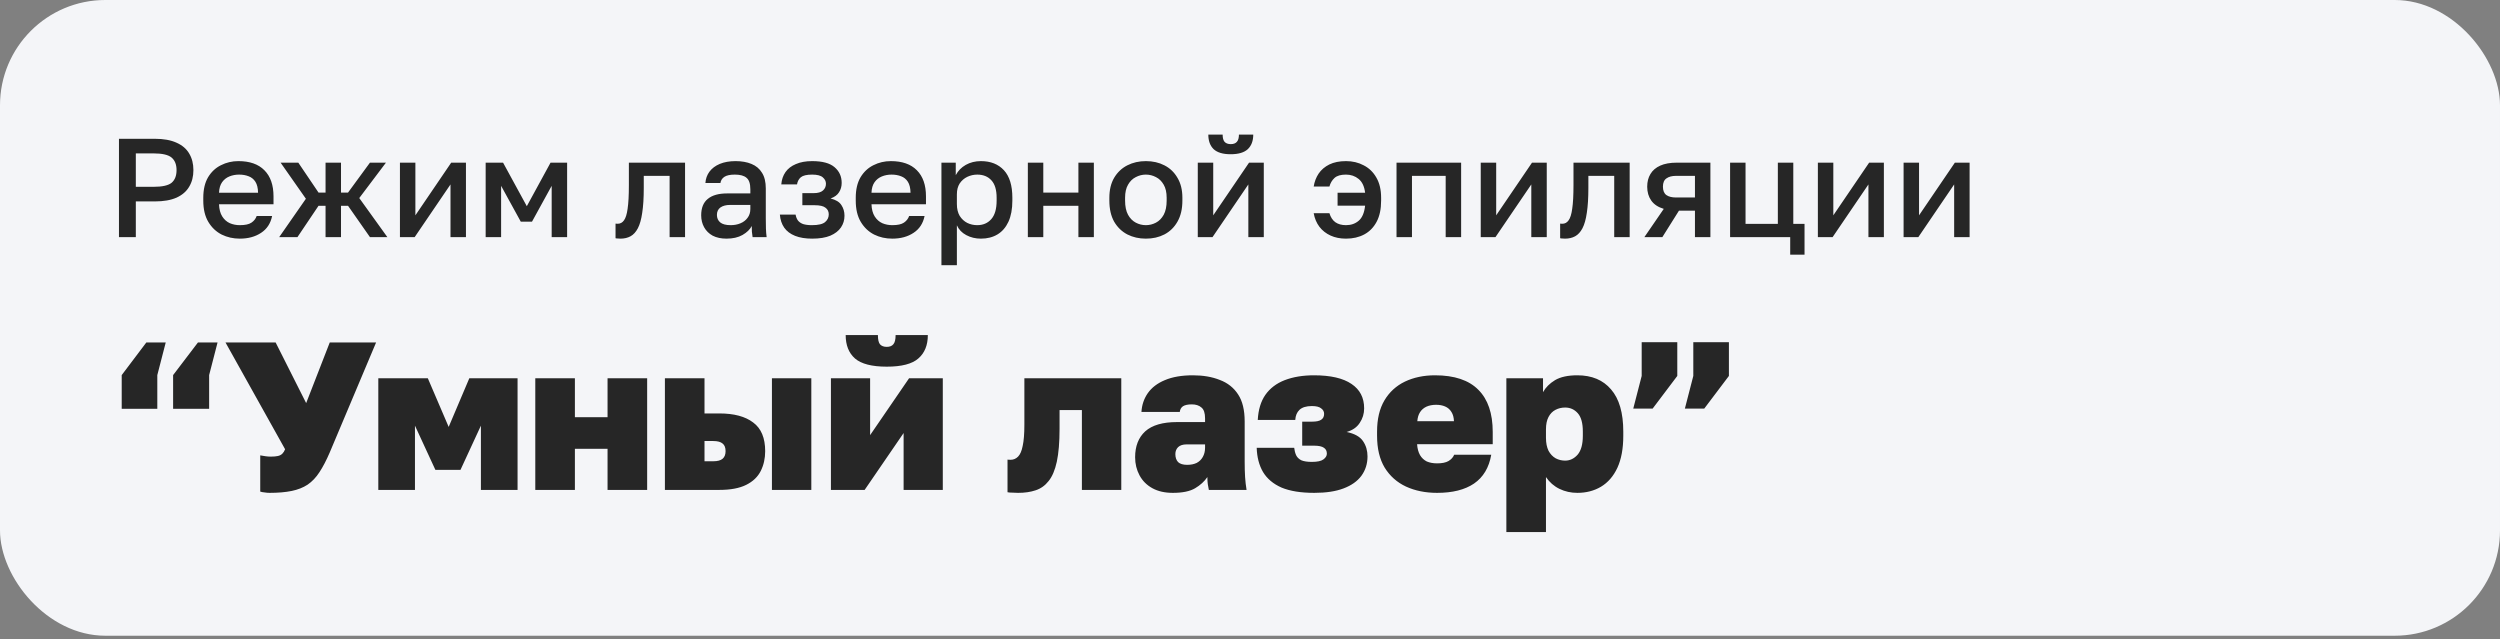
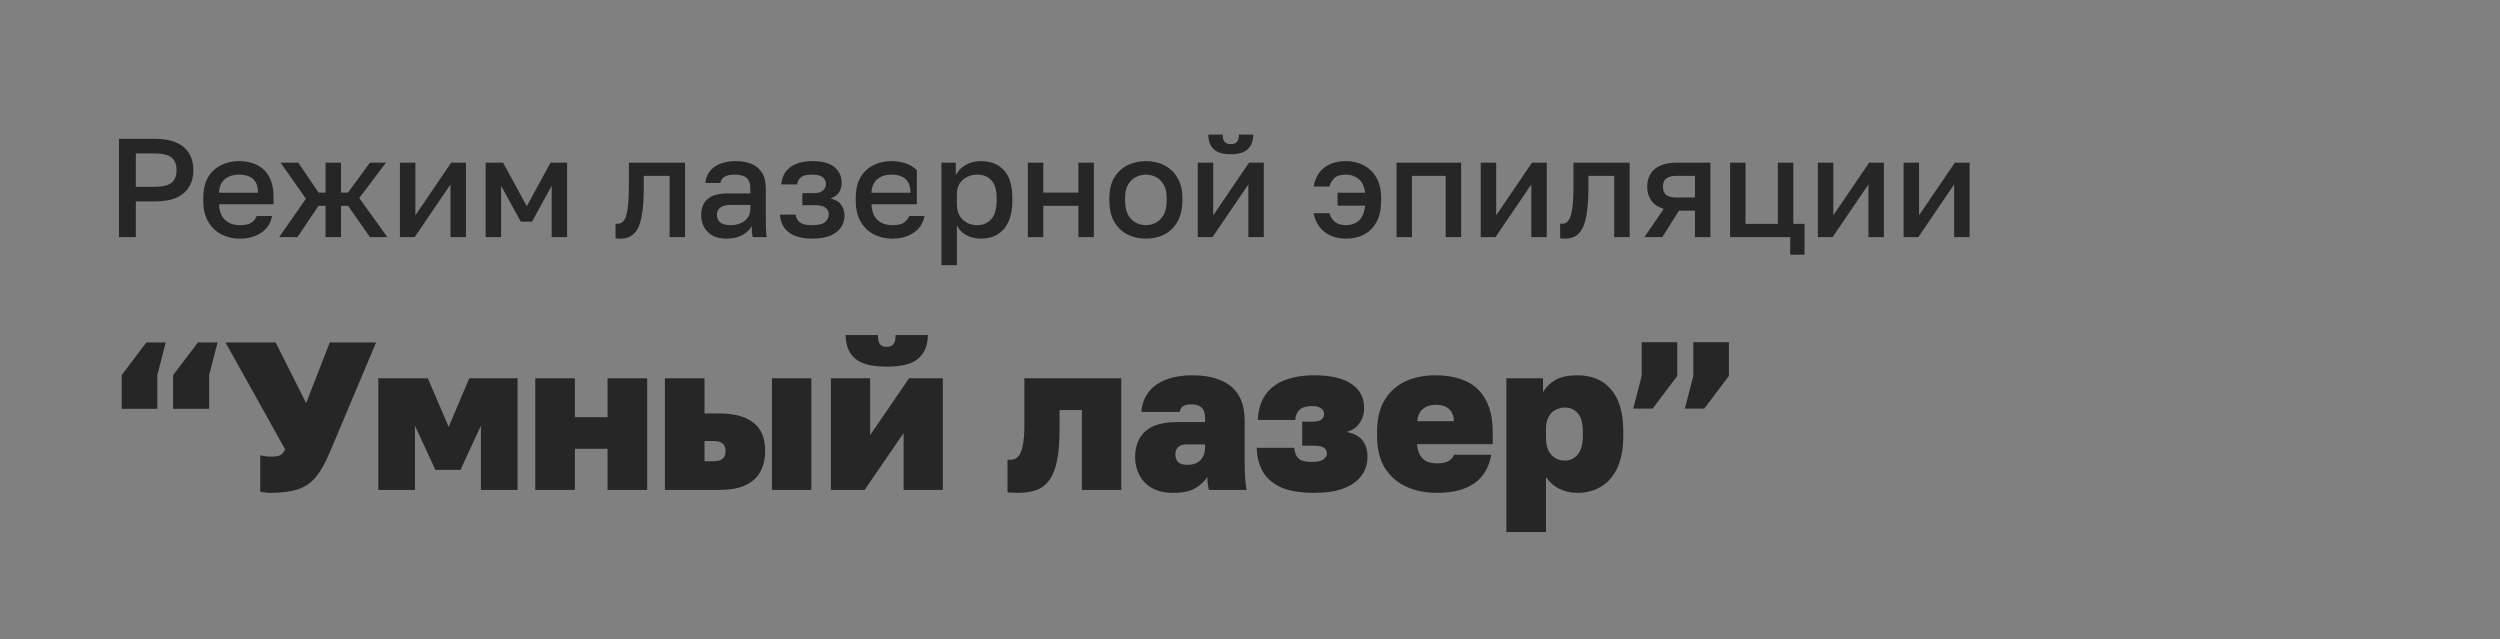
<svg xmlns="http://www.w3.org/2000/svg" width="356" height="91" viewBox="0 0 356 91" fill="none">
  <rect x="0" y="0" width="356" height="91" fill="#808080" stroke="none" />
-   <rect width="356" height="90.527" rx="15" fill="#F4F5F8" />
-   <path d="M16.941 33.763V19.763H22.041C23.294 19.763 24.327 19.95 25.141 20.323C25.954 20.683 26.554 21.197 26.941 21.863C27.341 22.53 27.541 23.317 27.541 24.223C27.541 25.13 27.341 25.917 26.941 26.583C26.554 27.25 25.954 27.77 25.141 28.143C24.327 28.503 23.294 28.683 22.041 28.683H19.341V33.763H16.941ZM19.341 26.603H21.841C23.107 26.603 23.974 26.41 24.441 26.023C24.907 25.623 25.141 25.023 25.141 24.223C25.141 23.437 24.907 22.843 24.441 22.443C23.974 22.043 23.107 21.843 21.841 21.843H19.341V26.603ZM34.148 33.983C33.215 33.983 32.355 33.79 31.568 33.403C30.782 33.003 30.148 32.403 29.668 31.603C29.188 30.803 28.948 29.79 28.948 28.563V28.163C28.948 26.99 29.175 26.017 29.628 25.243C30.095 24.47 30.708 23.897 31.468 23.523C32.228 23.137 33.055 22.943 33.948 22.943C35.562 22.943 36.795 23.377 37.648 24.243C38.515 25.11 38.948 26.35 38.948 27.963V29.083H31.188C31.215 29.803 31.368 30.383 31.648 30.823C31.928 31.263 32.288 31.583 32.728 31.783C33.168 31.97 33.642 32.063 34.148 32.063C34.908 32.063 35.462 31.943 35.808 31.703C36.168 31.463 36.415 31.15 36.548 30.763H38.748C38.535 31.817 38.008 32.617 37.168 33.163C36.342 33.71 35.335 33.983 34.148 33.983ZM34.048 24.863C33.555 24.863 33.095 24.95 32.668 25.123C32.242 25.297 31.895 25.57 31.628 25.943C31.362 26.317 31.215 26.817 31.188 27.443H36.748C36.735 26.777 36.608 26.257 36.368 25.883C36.128 25.51 35.808 25.25 35.408 25.103C35.008 24.943 34.555 24.863 34.048 24.863ZM39.759 33.763L43.559 28.303L39.959 23.163H42.479L45.359 27.423H46.359V23.163H48.559V27.423H49.559L52.679 23.163H54.959L51.159 28.203L55.159 33.763H52.679L49.559 29.303H48.559V33.763H46.359V29.303H45.359L42.359 33.763H39.759ZM56.951 33.763V23.163H59.151V30.663L64.251 23.163H66.351V33.763H64.151V26.263L59.051 33.763H56.951ZM69.158 33.763V23.163H71.638L75.018 29.363L78.398 23.163H80.758V33.763H78.558V26.463L75.758 31.563H74.158L71.358 26.463V33.763H69.158ZM88.352 33.983C88.246 33.983 88.126 33.977 87.992 33.963C87.872 33.963 87.759 33.95 87.652 33.923V31.843C87.692 31.857 87.792 31.863 87.952 31.863C88.326 31.863 88.626 31.703 88.852 31.383C89.092 31.063 89.266 30.51 89.372 29.723C89.492 28.923 89.552 27.803 89.552 26.363V23.163H97.552V33.763H95.352V25.043H91.672V26.763C91.672 28.177 91.599 29.357 91.452 30.303C91.319 31.237 91.112 31.97 90.832 32.503C90.552 33.037 90.206 33.417 89.792 33.643C89.379 33.87 88.899 33.983 88.352 33.983ZM103.449 33.983C102.689 33.983 102.036 33.843 101.489 33.563C100.956 33.27 100.549 32.87 100.269 32.363C99.989 31.857 99.849 31.29 99.849 30.663C99.849 29.61 100.163 28.83 100.789 28.323C101.416 27.803 102.336 27.543 103.549 27.543H106.849V26.963C106.849 26.163 106.669 25.617 106.309 25.323C105.963 25.017 105.409 24.863 104.649 24.863C103.969 24.863 103.469 24.97 103.149 25.183C102.829 25.397 102.643 25.69 102.589 26.063H100.449C100.489 25.45 100.683 24.91 101.029 24.443C101.376 23.977 101.863 23.61 102.489 23.343C103.129 23.077 103.883 22.943 104.749 22.943C105.616 22.943 106.369 23.077 107.009 23.343C107.663 23.61 108.163 24.03 108.509 24.603C108.869 25.163 109.049 25.91 109.049 26.843V31.063C109.049 31.623 109.056 32.117 109.069 32.543C109.083 32.957 109.116 33.363 109.169 33.763H107.169C107.129 33.457 107.096 33.197 107.069 32.983C107.056 32.77 107.049 32.503 107.049 32.183C106.796 32.677 106.356 33.103 105.729 33.463C105.116 33.81 104.356 33.983 103.449 33.983ZM104.049 32.063C104.556 32.063 105.016 31.977 105.429 31.803C105.856 31.63 106.196 31.37 106.449 31.023C106.716 30.677 106.849 30.257 106.849 29.763V29.183H103.949C103.389 29.183 102.936 29.303 102.589 29.543C102.256 29.783 102.089 30.137 102.089 30.603C102.089 31.043 102.243 31.397 102.549 31.663C102.869 31.93 103.369 32.063 104.049 32.063ZM115.655 33.983C114.695 33.983 113.882 33.85 113.215 33.583C112.549 33.317 112.035 32.93 111.675 32.423C111.315 31.903 111.109 31.283 111.055 30.563H113.295C113.349 30.883 113.455 31.157 113.615 31.383C113.789 31.61 114.035 31.783 114.355 31.903C114.689 32.01 115.109 32.063 115.615 32.063C116.522 32.063 117.149 31.917 117.495 31.623C117.842 31.33 118.015 30.963 118.015 30.523C118.015 30.123 117.862 29.81 117.555 29.583C117.262 29.343 116.742 29.223 115.995 29.223H114.255V27.503H115.855C116.469 27.503 116.915 27.377 117.195 27.123C117.475 26.87 117.615 26.55 117.615 26.163C117.615 25.817 117.469 25.517 117.175 25.263C116.882 24.997 116.375 24.863 115.655 24.863C114.882 24.863 114.342 24.99 114.035 25.243C113.742 25.497 113.562 25.837 113.495 26.263H111.255C111.309 25.583 111.509 24.997 111.855 24.503C112.202 24.01 112.695 23.63 113.335 23.363C113.975 23.083 114.749 22.943 115.655 22.943C117.109 22.943 118.169 23.23 118.835 23.803C119.515 24.377 119.855 25.123 119.855 26.043C119.855 26.55 119.729 26.997 119.475 27.383C119.235 27.77 118.835 28.063 118.275 28.263C119.022 28.45 119.535 28.763 119.815 29.203C120.109 29.643 120.255 30.15 120.255 30.723C120.255 31.337 120.089 31.89 119.755 32.383C119.422 32.877 118.915 33.27 118.235 33.563C117.555 33.843 116.695 33.983 115.655 33.983ZM127.059 33.983C126.125 33.983 125.265 33.79 124.479 33.403C123.692 33.003 123.059 32.403 122.579 31.603C122.099 30.803 121.859 29.79 121.859 28.563V28.163C121.859 26.99 122.085 26.017 122.539 25.243C123.005 24.47 123.619 23.897 124.379 23.523C125.139 23.137 125.965 22.943 126.859 22.943C128.472 22.943 129.705 23.377 130.559 24.243C131.425 25.11 131.859 26.35 131.859 27.963V29.083H124.099C124.125 29.803 124.279 30.383 124.559 30.823C124.839 31.263 125.199 31.583 125.639 31.783C126.079 31.97 126.552 32.063 127.059 32.063C127.819 32.063 128.372 31.943 128.719 31.703C129.079 31.463 129.325 31.15 129.459 30.763H131.659C131.445 31.817 130.919 32.617 130.079 33.163C129.252 33.71 128.245 33.983 127.059 33.983ZM126.959 24.863C126.465 24.863 126.005 24.95 125.579 25.123C125.152 25.297 124.805 25.57 124.539 25.943C124.272 26.317 124.125 26.817 124.099 27.443H129.659C129.645 26.777 129.519 26.257 129.279 25.883C129.039 25.51 128.719 25.25 128.319 25.103C127.919 24.943 127.465 24.863 126.959 24.863ZM134.06 37.763V23.163H136.1V24.943C136.42 24.33 136.893 23.843 137.52 23.483C138.16 23.123 138.88 22.943 139.68 22.943C141.067 22.943 142.16 23.377 142.96 24.243C143.76 25.11 144.16 26.417 144.16 28.163V28.563C144.16 29.763 143.973 30.77 143.6 31.583C143.227 32.383 142.707 32.983 142.04 33.383C141.373 33.783 140.587 33.983 139.68 33.983C138.92 33.983 138.227 33.817 137.6 33.483C136.973 33.15 136.527 32.683 136.26 32.083V37.763H134.06ZM139.16 32.063C139.987 32.063 140.653 31.777 141.16 31.203C141.667 30.63 141.92 29.75 141.92 28.563V28.163C141.92 27.043 141.673 26.217 141.18 25.683C140.687 25.137 140.013 24.863 139.16 24.863C138.667 24.863 138.193 24.97 137.74 25.183C137.3 25.397 136.94 25.71 136.66 26.123C136.393 26.537 136.26 27.05 136.26 27.663V29.063C136.26 29.73 136.393 30.29 136.66 30.743C136.94 31.183 137.3 31.517 137.74 31.743C138.18 31.957 138.653 32.063 139.16 32.063ZM146.365 33.763V23.163H148.565V27.423H153.565V23.163H155.765V33.763H153.565V29.303H148.565V33.763H146.365ZM163.172 33.983C162.199 33.983 161.319 33.783 160.532 33.383C159.745 32.97 159.119 32.363 158.652 31.563C158.199 30.75 157.972 29.75 157.972 28.563V28.163C157.972 27.043 158.199 26.097 158.652 25.323C159.119 24.537 159.745 23.943 160.532 23.543C161.319 23.143 162.199 22.943 163.172 22.943C164.159 22.943 165.039 23.143 165.812 23.543C166.599 23.943 167.219 24.537 167.672 25.323C168.139 26.097 168.372 27.043 168.372 28.163V28.563C168.372 29.75 168.139 30.75 167.672 31.563C167.219 32.363 166.599 32.97 165.812 33.383C165.039 33.783 164.159 33.983 163.172 33.983ZM163.172 32.063C163.679 32.063 164.159 31.943 164.612 31.703C165.065 31.463 165.432 31.09 165.712 30.583C165.992 30.063 166.132 29.39 166.132 28.563V28.163C166.132 27.403 165.992 26.783 165.712 26.303C165.432 25.81 165.065 25.45 164.612 25.223C164.159 24.983 163.679 24.863 163.172 24.863C162.665 24.863 162.185 24.983 161.732 25.223C161.279 25.45 160.912 25.81 160.632 26.303C160.352 26.783 160.212 27.403 160.212 28.163V28.563C160.212 29.39 160.352 30.063 160.632 30.583C160.912 31.09 161.279 31.463 161.732 31.703C162.185 31.943 162.665 32.063 163.172 32.063ZM170.564 33.763V23.163H172.764V30.663L177.864 23.163H179.964V33.763H177.764V26.263L172.664 33.763H170.564ZM175.244 21.963C174.151 21.963 173.344 21.723 172.824 21.243C172.317 20.75 172.064 20.057 172.064 19.163H174.104C174.104 19.643 174.197 19.99 174.384 20.203C174.584 20.417 174.877 20.523 175.264 20.523C175.651 20.523 175.937 20.417 176.124 20.203C176.324 19.99 176.424 19.643 176.424 19.163H178.464C178.464 20.057 178.204 20.75 177.684 21.243C177.164 21.723 176.351 21.963 175.244 21.963ZM191.671 33.983C190.844 33.983 190.111 33.837 189.471 33.543C188.831 33.25 188.304 32.837 187.891 32.303C187.478 31.757 187.204 31.11 187.071 30.363H189.311C189.484 30.937 189.764 31.363 190.151 31.643C190.551 31.923 191.058 32.063 191.671 32.063C192.391 32.063 192.998 31.85 193.491 31.423C193.984 30.997 194.284 30.283 194.391 29.283H190.471V27.443H194.391C194.284 26.55 193.978 25.897 193.471 25.483C192.964 25.07 192.364 24.863 191.671 24.863C190.924 24.863 190.378 25.023 190.031 25.343C189.684 25.663 189.444 26.07 189.311 26.563H187.071C187.178 25.883 187.411 25.27 187.771 24.723C188.144 24.177 188.651 23.743 189.291 23.423C189.944 23.103 190.738 22.943 191.671 22.943C192.604 22.943 193.444 23.143 194.191 23.543C194.951 23.93 195.551 24.51 195.991 25.283C196.444 26.057 196.671 27.017 196.671 28.163V28.563C196.671 29.777 196.458 30.783 196.031 31.583C195.604 32.383 195.018 32.983 194.271 33.383C193.524 33.783 192.658 33.983 191.671 33.983ZM198.865 33.763V23.163H208.065V33.763H205.865V25.043H201.065V33.763H198.865ZM210.857 33.763V23.163H213.057V30.663L218.157 23.163H220.257V33.763H218.057V26.263L212.957 33.763H210.857ZM222.864 33.983C222.757 33.983 222.637 33.977 222.504 33.963C222.384 33.963 222.271 33.95 222.164 33.923V31.843C222.204 31.857 222.304 31.863 222.464 31.863C222.837 31.863 223.137 31.703 223.364 31.383C223.604 31.063 223.777 30.51 223.884 29.723C224.004 28.923 224.064 27.803 224.064 26.363V23.163H232.064V33.763H229.864V25.043H226.184V26.763C226.184 28.177 226.111 29.357 225.964 30.303C225.831 31.237 225.624 31.97 225.344 32.503C225.064 33.037 224.717 33.417 224.304 33.643C223.891 33.87 223.411 33.983 222.864 33.983ZM234.161 33.763L236.921 29.743C236.121 29.503 235.528 29.11 235.141 28.563C234.754 28.017 234.561 27.357 234.561 26.583C234.561 25.89 234.714 25.29 235.021 24.783C235.328 24.263 235.794 23.863 236.421 23.583C237.048 23.303 237.828 23.163 238.761 23.163H243.561V33.763H241.361V30.003H239.081L236.721 33.763H234.161ZM236.801 26.583C236.801 27.143 236.968 27.543 237.301 27.783C237.634 28.01 238.088 28.123 238.661 28.123H241.361V25.043H238.661C238.088 25.043 237.634 25.163 237.301 25.403C236.968 25.63 236.801 26.023 236.801 26.583ZM254.925 36.263V33.763H246.365V23.163H248.565V31.883H253.165V23.163H255.365V31.883H256.965V36.263H254.925ZM258.865 33.763V23.163H261.065V30.663L266.165 23.163H268.265V33.763H266.065V26.263L260.965 33.763H258.865ZM271.072 33.763V23.163H273.272V30.663L278.372 23.163H280.472V33.763H278.272V26.263L273.172 33.763H271.072ZM23.601 48.763L22.401 53.413V58.213H17.331V53.413L20.841 48.763H23.601ZM30.981 48.763L29.781 53.413V58.213H24.651V53.413L28.191 48.763H30.981ZM38.378 70.183C38.158 70.183 37.928 70.163 37.688 70.123C37.448 70.103 37.238 70.063 37.058 70.003V64.843C37.278 64.883 37.518 64.923 37.778 64.963C38.038 65.003 38.298 65.023 38.558 65.023C38.978 65.023 39.318 64.993 39.578 64.933C39.838 64.873 40.048 64.763 40.208 64.603C40.368 64.443 40.498 64.233 40.598 63.973L32.108 48.763H39.248L43.598 57.403L46.958 48.763H53.558L46.958 64.423C46.478 65.543 45.988 66.483 45.488 67.243C45.008 67.983 44.448 68.573 43.808 69.013C43.168 69.433 42.408 69.733 41.528 69.913C40.648 70.093 39.598 70.183 38.378 70.183ZM53.871 69.763V53.863H60.921L63.891 60.793L66.831 53.863H73.701V69.763H68.481V60.613L65.571 66.913H62.001L59.091 60.613V69.763H53.871ZM76.225 69.763V53.863H81.865V59.413H86.515V53.863H92.155V69.763H86.515V63.913H81.865V69.763H76.225ZM94.682 69.763V53.863H100.322V58.873H102.422C104.522 58.873 106.132 59.303 107.252 60.163C108.392 61.003 108.962 62.363 108.962 64.243C108.962 65.283 108.752 66.223 108.332 67.063C107.912 67.903 107.222 68.563 106.262 69.043C105.302 69.523 104.022 69.763 102.422 69.763H94.682ZM100.322 65.683H101.582C102.182 65.683 102.622 65.563 102.902 65.323C103.182 65.083 103.322 64.723 103.322 64.243C103.322 63.743 103.182 63.383 102.902 63.163C102.622 62.923 102.182 62.803 101.582 62.803H100.322V65.683ZM109.922 69.763V53.863H115.532V69.763H109.922ZM118.324 69.763V53.863H123.904V61.963L129.454 53.863H134.254V69.763H128.674V61.663L123.124 69.763H118.324ZM126.274 52.213C124.154 52.213 122.644 51.823 121.744 51.043C120.864 50.263 120.424 49.153 120.424 47.713H125.014C125.014 48.353 125.114 48.793 125.314 49.033C125.534 49.273 125.854 49.393 126.274 49.393C126.694 49.393 127.004 49.273 127.204 49.033C127.424 48.793 127.534 48.353 127.534 47.713H132.124C132.124 49.153 131.674 50.263 130.774 51.043C129.894 51.823 128.394 52.213 126.274 52.213ZM144.971 70.183C144.811 70.183 144.561 70.173 144.221 70.153C143.881 70.153 143.631 70.133 143.471 70.093V65.443C143.531 65.463 143.681 65.473 143.921 65.473C144.321 65.473 144.671 65.323 144.971 65.023C145.271 64.723 145.491 64.213 145.631 63.493C145.791 62.773 145.871 61.763 145.871 60.463V53.863H159.671V69.763H154.061V58.393H150.881V61.063C150.881 62.963 150.751 64.523 150.491 65.743C150.231 66.943 149.841 67.863 149.321 68.503C148.821 69.143 148.201 69.583 147.461 69.823C146.741 70.063 145.911 70.183 144.971 70.183ZM167.011 70.183C165.871 70.183 164.901 69.963 164.101 69.523C163.301 69.083 162.691 68.473 162.271 67.693C161.851 66.913 161.641 66.053 161.641 65.113C161.641 63.533 162.121 62.303 163.081 61.423C164.061 60.543 165.571 60.103 167.611 60.103H171.601V59.563C171.601 58.823 171.431 58.313 171.091 58.033C170.751 57.733 170.291 57.583 169.711 57.583C169.151 57.583 168.731 57.673 168.451 57.853C168.191 58.033 168.041 58.303 168.001 58.663H162.541C162.601 57.663 162.901 56.773 163.441 55.993C164.001 55.193 164.811 54.573 165.871 54.133C166.951 53.673 168.281 53.443 169.861 53.443C171.321 53.443 172.601 53.663 173.701 54.103C174.821 54.523 175.691 55.213 176.311 56.173C176.931 57.113 177.241 58.393 177.241 60.013V65.713C177.241 66.553 177.261 67.293 177.301 67.933C177.341 68.553 177.411 69.163 177.511 69.763H172.141C172.081 69.483 172.031 69.213 171.991 68.953C171.951 68.693 171.931 68.353 171.931 67.933C171.511 68.553 170.931 69.083 170.191 69.523C169.451 69.963 168.391 70.183 167.011 70.183ZM169.051 66.193C169.571 66.193 170.021 66.103 170.401 65.923C170.781 65.723 171.071 65.443 171.271 65.083C171.491 64.703 171.601 64.263 171.601 63.763V63.283H168.961C168.441 63.283 168.041 63.413 167.761 63.673C167.501 63.933 167.371 64.263 167.371 64.663C167.371 65.143 167.501 65.523 167.761 65.803C168.041 66.063 168.471 66.193 169.051 66.193ZM187.144 70.183C185.244 70.183 183.694 69.933 182.494 69.433C181.314 68.913 180.434 68.173 179.854 67.213C179.294 66.253 178.994 65.103 178.954 63.763H184.294C184.334 64.143 184.424 64.493 184.564 64.813C184.704 65.113 184.944 65.353 185.284 65.533C185.644 65.693 186.154 65.773 186.814 65.773C187.594 65.773 188.144 65.653 188.464 65.413C188.784 65.173 188.944 64.903 188.944 64.603C188.944 64.223 188.804 63.943 188.524 63.763C188.244 63.563 187.774 63.463 187.114 63.463H185.434V60.043H186.844C187.444 60.043 187.874 59.953 188.134 59.773C188.414 59.593 188.554 59.313 188.554 58.933C188.554 58.613 188.414 58.353 188.134 58.153C187.874 57.933 187.434 57.823 186.814 57.823C186.014 57.823 185.424 58.003 185.044 58.363C184.684 58.703 184.484 59.183 184.444 59.803H179.104C179.184 58.343 179.544 57.153 180.184 56.233C180.844 55.293 181.764 54.593 182.944 54.133C184.144 53.673 185.534 53.443 187.114 53.443C189.474 53.443 191.254 53.853 192.454 54.673C193.654 55.473 194.254 56.633 194.254 58.153C194.254 58.913 194.044 59.603 193.624 60.223C193.224 60.843 192.604 61.273 191.764 61.513C192.904 61.753 193.684 62.193 194.104 62.833C194.524 63.453 194.734 64.173 194.734 64.993C194.734 66.033 194.444 66.953 193.864 67.753C193.284 68.533 192.434 69.133 191.314 69.553C190.214 69.973 188.824 70.183 187.144 70.183ZM204.644 70.183C202.984 70.183 201.504 69.883 200.204 69.283C198.924 68.683 197.914 67.783 197.174 66.583C196.454 65.383 196.094 63.873 196.094 62.053V61.453C196.094 59.673 196.444 58.193 197.144 57.013C197.844 55.833 198.814 54.943 200.054 54.343C201.314 53.743 202.744 53.443 204.344 53.443C207.104 53.443 209.164 54.133 210.524 55.513C211.884 56.873 212.564 58.873 212.564 61.513V63.253H201.794C201.834 63.873 201.974 64.393 202.214 64.813C202.454 65.213 202.774 65.513 203.174 65.713C203.594 65.893 204.084 65.983 204.644 65.983C205.344 65.983 205.884 65.873 206.264 65.653C206.664 65.413 206.934 65.113 207.074 64.753H212.354C212.034 66.593 211.214 67.963 209.894 68.863C208.594 69.743 206.844 70.183 204.644 70.183ZM204.494 57.643C203.974 57.643 203.514 57.733 203.114 57.913C202.734 58.093 202.434 58.353 202.214 58.693C201.994 59.033 201.864 59.463 201.824 59.983H207.044C207.024 59.443 206.904 59.003 206.684 58.663C206.464 58.303 206.164 58.043 205.784 57.883C205.424 57.723 204.994 57.643 204.494 57.643ZM214.506 75.763V53.863H219.726V55.843C220.106 55.163 220.676 54.593 221.436 54.133C222.216 53.673 223.276 53.443 224.616 53.443C226.676 53.443 228.276 54.113 229.416 55.453C230.576 56.793 231.156 58.793 231.156 61.453V62.053C231.156 63.873 230.876 65.393 230.316 66.613C229.756 67.813 228.976 68.713 227.976 69.313C226.996 69.893 225.876 70.183 224.616 70.183C223.696 70.183 222.846 69.993 222.066 69.613C221.286 69.233 220.646 68.673 220.146 67.933V75.763H214.506ZM222.876 65.593C223.556 65.593 224.146 65.313 224.646 64.753C225.146 64.173 225.396 63.273 225.396 62.053V61.453C225.396 60.253 225.156 59.383 224.676 58.843C224.196 58.303 223.596 58.033 222.876 58.033C222.376 58.033 221.916 58.143 221.496 58.363C221.076 58.583 220.746 58.923 220.506 59.383C220.266 59.843 220.146 60.423 220.146 61.123V62.353C220.146 63.073 220.266 63.683 220.506 64.183C220.766 64.663 221.106 65.023 221.526 65.263C221.946 65.483 222.396 65.593 222.876 65.593ZM232.576 58.183L233.776 53.533V48.733H238.846V53.533L235.336 58.183H232.576ZM239.926 58.183L241.126 53.533V48.733H246.196V53.533L242.686 58.183H239.926Z" fill="#262626" />
+   <path d="M16.941 33.763V19.763H22.041C23.294 19.763 24.327 19.95 25.141 20.323C25.954 20.683 26.554 21.197 26.941 21.863C27.341 22.53 27.541 23.317 27.541 24.223C27.541 25.13 27.341 25.917 26.941 26.583C26.554 27.25 25.954 27.77 25.141 28.143C24.327 28.503 23.294 28.683 22.041 28.683H19.341V33.763H16.941ZM19.341 26.603H21.841C23.107 26.603 23.974 26.41 24.441 26.023C24.907 25.623 25.141 25.023 25.141 24.223C25.141 23.437 24.907 22.843 24.441 22.443C23.974 22.043 23.107 21.843 21.841 21.843H19.341V26.603ZM34.148 33.983C33.215 33.983 32.355 33.79 31.568 33.403C30.782 33.003 30.148 32.403 29.668 31.603C29.188 30.803 28.948 29.79 28.948 28.563V28.163C28.948 26.99 29.175 26.017 29.628 25.243C30.095 24.47 30.708 23.897 31.468 23.523C32.228 23.137 33.055 22.943 33.948 22.943C35.562 22.943 36.795 23.377 37.648 24.243C38.515 25.11 38.948 26.35 38.948 27.963V29.083H31.188C31.215 29.803 31.368 30.383 31.648 30.823C31.928 31.263 32.288 31.583 32.728 31.783C33.168 31.97 33.642 32.063 34.148 32.063C34.908 32.063 35.462 31.943 35.808 31.703C36.168 31.463 36.415 31.15 36.548 30.763H38.748C38.535 31.817 38.008 32.617 37.168 33.163C36.342 33.71 35.335 33.983 34.148 33.983ZM34.048 24.863C33.555 24.863 33.095 24.95 32.668 25.123C32.242 25.297 31.895 25.57 31.628 25.943C31.362 26.317 31.215 26.817 31.188 27.443H36.748C36.735 26.777 36.608 26.257 36.368 25.883C36.128 25.51 35.808 25.25 35.408 25.103C35.008 24.943 34.555 24.863 34.048 24.863ZM39.759 33.763L43.559 28.303L39.959 23.163H42.479L45.359 27.423H46.359V23.163H48.559V27.423H49.559L52.679 23.163H54.959L51.159 28.203L55.159 33.763H52.679L49.559 29.303H48.559V33.763H46.359V29.303H45.359L42.359 33.763H39.759ZM56.951 33.763V23.163H59.151V30.663L64.251 23.163H66.351V33.763H64.151V26.263L59.051 33.763H56.951ZM69.158 33.763V23.163H71.638L75.018 29.363L78.398 23.163H80.758V33.763H78.558V26.463L75.758 31.563H74.158L71.358 26.463V33.763H69.158ZM88.352 33.983C88.246 33.983 88.126 33.977 87.992 33.963C87.872 33.963 87.759 33.95 87.652 33.923V31.843C87.692 31.857 87.792 31.863 87.952 31.863C88.326 31.863 88.626 31.703 88.852 31.383C89.092 31.063 89.266 30.51 89.372 29.723C89.492 28.923 89.552 27.803 89.552 26.363V23.163H97.552V33.763H95.352V25.043H91.672V26.763C91.672 28.177 91.599 29.357 91.452 30.303C91.319 31.237 91.112 31.97 90.832 32.503C90.552 33.037 90.206 33.417 89.792 33.643C89.379 33.87 88.899 33.983 88.352 33.983ZM103.449 33.983C102.689 33.983 102.036 33.843 101.489 33.563C100.956 33.27 100.549 32.87 100.269 32.363C99.989 31.857 99.849 31.29 99.849 30.663C99.849 29.61 100.163 28.83 100.789 28.323C101.416 27.803 102.336 27.543 103.549 27.543H106.849V26.963C106.849 26.163 106.669 25.617 106.309 25.323C105.963 25.017 105.409 24.863 104.649 24.863C103.969 24.863 103.469 24.97 103.149 25.183C102.829 25.397 102.643 25.69 102.589 26.063H100.449C100.489 25.45 100.683 24.91 101.029 24.443C101.376 23.977 101.863 23.61 102.489 23.343C103.129 23.077 103.883 22.943 104.749 22.943C105.616 22.943 106.369 23.077 107.009 23.343C107.663 23.61 108.163 24.03 108.509 24.603C108.869 25.163 109.049 25.91 109.049 26.843V31.063C109.049 31.623 109.056 32.117 109.069 32.543C109.083 32.957 109.116 33.363 109.169 33.763H107.169C107.129 33.457 107.096 33.197 107.069 32.983C107.056 32.77 107.049 32.503 107.049 32.183C106.796 32.677 106.356 33.103 105.729 33.463C105.116 33.81 104.356 33.983 103.449 33.983ZM104.049 32.063C104.556 32.063 105.016 31.977 105.429 31.803C105.856 31.63 106.196 31.37 106.449 31.023C106.716 30.677 106.849 30.257 106.849 29.763V29.183H103.949C103.389 29.183 102.936 29.303 102.589 29.543C102.256 29.783 102.089 30.137 102.089 30.603C102.089 31.043 102.243 31.397 102.549 31.663C102.869 31.93 103.369 32.063 104.049 32.063ZM115.655 33.983C114.695 33.983 113.882 33.85 113.215 33.583C112.549 33.317 112.035 32.93 111.675 32.423C111.315 31.903 111.109 31.283 111.055 30.563H113.295C113.349 30.883 113.455 31.157 113.615 31.383C113.789 31.61 114.035 31.783 114.355 31.903C114.689 32.01 115.109 32.063 115.615 32.063C116.522 32.063 117.149 31.917 117.495 31.623C117.842 31.33 118.015 30.963 118.015 30.523C118.015 30.123 117.862 29.81 117.555 29.583C117.262 29.343 116.742 29.223 115.995 29.223H114.255V27.503H115.855C116.469 27.503 116.915 27.377 117.195 27.123C117.475 26.87 117.615 26.55 117.615 26.163C117.615 25.817 117.469 25.517 117.175 25.263C116.882 24.997 116.375 24.863 115.655 24.863C114.882 24.863 114.342 24.99 114.035 25.243C113.742 25.497 113.562 25.837 113.495 26.263H111.255C111.309 25.583 111.509 24.997 111.855 24.503C112.202 24.01 112.695 23.63 113.335 23.363C113.975 23.083 114.749 22.943 115.655 22.943C117.109 22.943 118.169 23.23 118.835 23.803C119.515 24.377 119.855 25.123 119.855 26.043C119.855 26.55 119.729 26.997 119.475 27.383C119.235 27.77 118.835 28.063 118.275 28.263C119.022 28.45 119.535 28.763 119.815 29.203C120.109 29.643 120.255 30.15 120.255 30.723C120.255 31.337 120.089 31.89 119.755 32.383C119.422 32.877 118.915 33.27 118.235 33.563C117.555 33.843 116.695 33.983 115.655 33.983ZM127.059 33.983C126.125 33.983 125.265 33.79 124.479 33.403C123.692 33.003 123.059 32.403 122.579 31.603C122.099 30.803 121.859 29.79 121.859 28.563V28.163C121.859 26.99 122.085 26.017 122.539 25.243C123.005 24.47 123.619 23.897 124.379 23.523C125.139 23.137 125.965 22.943 126.859 22.943C128.472 22.943 129.705 23.377 130.559 24.243V29.083H124.099C124.125 29.803 124.279 30.383 124.559 30.823C124.839 31.263 125.199 31.583 125.639 31.783C126.079 31.97 126.552 32.063 127.059 32.063C127.819 32.063 128.372 31.943 128.719 31.703C129.079 31.463 129.325 31.15 129.459 30.763H131.659C131.445 31.817 130.919 32.617 130.079 33.163C129.252 33.71 128.245 33.983 127.059 33.983ZM126.959 24.863C126.465 24.863 126.005 24.95 125.579 25.123C125.152 25.297 124.805 25.57 124.539 25.943C124.272 26.317 124.125 26.817 124.099 27.443H129.659C129.645 26.777 129.519 26.257 129.279 25.883C129.039 25.51 128.719 25.25 128.319 25.103C127.919 24.943 127.465 24.863 126.959 24.863ZM134.06 37.763V23.163H136.1V24.943C136.42 24.33 136.893 23.843 137.52 23.483C138.16 23.123 138.88 22.943 139.68 22.943C141.067 22.943 142.16 23.377 142.96 24.243C143.76 25.11 144.16 26.417 144.16 28.163V28.563C144.16 29.763 143.973 30.77 143.6 31.583C143.227 32.383 142.707 32.983 142.04 33.383C141.373 33.783 140.587 33.983 139.68 33.983C138.92 33.983 138.227 33.817 137.6 33.483C136.973 33.15 136.527 32.683 136.26 32.083V37.763H134.06ZM139.16 32.063C139.987 32.063 140.653 31.777 141.16 31.203C141.667 30.63 141.92 29.75 141.92 28.563V28.163C141.92 27.043 141.673 26.217 141.18 25.683C140.687 25.137 140.013 24.863 139.16 24.863C138.667 24.863 138.193 24.97 137.74 25.183C137.3 25.397 136.94 25.71 136.66 26.123C136.393 26.537 136.26 27.05 136.26 27.663V29.063C136.26 29.73 136.393 30.29 136.66 30.743C136.94 31.183 137.3 31.517 137.74 31.743C138.18 31.957 138.653 32.063 139.16 32.063ZM146.365 33.763V23.163H148.565V27.423H153.565V23.163H155.765V33.763H153.565V29.303H148.565V33.763H146.365ZM163.172 33.983C162.199 33.983 161.319 33.783 160.532 33.383C159.745 32.97 159.119 32.363 158.652 31.563C158.199 30.75 157.972 29.75 157.972 28.563V28.163C157.972 27.043 158.199 26.097 158.652 25.323C159.119 24.537 159.745 23.943 160.532 23.543C161.319 23.143 162.199 22.943 163.172 22.943C164.159 22.943 165.039 23.143 165.812 23.543C166.599 23.943 167.219 24.537 167.672 25.323C168.139 26.097 168.372 27.043 168.372 28.163V28.563C168.372 29.75 168.139 30.75 167.672 31.563C167.219 32.363 166.599 32.97 165.812 33.383C165.039 33.783 164.159 33.983 163.172 33.983ZM163.172 32.063C163.679 32.063 164.159 31.943 164.612 31.703C165.065 31.463 165.432 31.09 165.712 30.583C165.992 30.063 166.132 29.39 166.132 28.563V28.163C166.132 27.403 165.992 26.783 165.712 26.303C165.432 25.81 165.065 25.45 164.612 25.223C164.159 24.983 163.679 24.863 163.172 24.863C162.665 24.863 162.185 24.983 161.732 25.223C161.279 25.45 160.912 25.81 160.632 26.303C160.352 26.783 160.212 27.403 160.212 28.163V28.563C160.212 29.39 160.352 30.063 160.632 30.583C160.912 31.09 161.279 31.463 161.732 31.703C162.185 31.943 162.665 32.063 163.172 32.063ZM170.564 33.763V23.163H172.764V30.663L177.864 23.163H179.964V33.763H177.764V26.263L172.664 33.763H170.564ZM175.244 21.963C174.151 21.963 173.344 21.723 172.824 21.243C172.317 20.75 172.064 20.057 172.064 19.163H174.104C174.104 19.643 174.197 19.99 174.384 20.203C174.584 20.417 174.877 20.523 175.264 20.523C175.651 20.523 175.937 20.417 176.124 20.203C176.324 19.99 176.424 19.643 176.424 19.163H178.464C178.464 20.057 178.204 20.75 177.684 21.243C177.164 21.723 176.351 21.963 175.244 21.963ZM191.671 33.983C190.844 33.983 190.111 33.837 189.471 33.543C188.831 33.25 188.304 32.837 187.891 32.303C187.478 31.757 187.204 31.11 187.071 30.363H189.311C189.484 30.937 189.764 31.363 190.151 31.643C190.551 31.923 191.058 32.063 191.671 32.063C192.391 32.063 192.998 31.85 193.491 31.423C193.984 30.997 194.284 30.283 194.391 29.283H190.471V27.443H194.391C194.284 26.55 193.978 25.897 193.471 25.483C192.964 25.07 192.364 24.863 191.671 24.863C190.924 24.863 190.378 25.023 190.031 25.343C189.684 25.663 189.444 26.07 189.311 26.563H187.071C187.178 25.883 187.411 25.27 187.771 24.723C188.144 24.177 188.651 23.743 189.291 23.423C189.944 23.103 190.738 22.943 191.671 22.943C192.604 22.943 193.444 23.143 194.191 23.543C194.951 23.93 195.551 24.51 195.991 25.283C196.444 26.057 196.671 27.017 196.671 28.163V28.563C196.671 29.777 196.458 30.783 196.031 31.583C195.604 32.383 195.018 32.983 194.271 33.383C193.524 33.783 192.658 33.983 191.671 33.983ZM198.865 33.763V23.163H208.065V33.763H205.865V25.043H201.065V33.763H198.865ZM210.857 33.763V23.163H213.057V30.663L218.157 23.163H220.257V33.763H218.057V26.263L212.957 33.763H210.857ZM222.864 33.983C222.757 33.983 222.637 33.977 222.504 33.963C222.384 33.963 222.271 33.95 222.164 33.923V31.843C222.204 31.857 222.304 31.863 222.464 31.863C222.837 31.863 223.137 31.703 223.364 31.383C223.604 31.063 223.777 30.51 223.884 29.723C224.004 28.923 224.064 27.803 224.064 26.363V23.163H232.064V33.763H229.864V25.043H226.184V26.763C226.184 28.177 226.111 29.357 225.964 30.303C225.831 31.237 225.624 31.97 225.344 32.503C225.064 33.037 224.717 33.417 224.304 33.643C223.891 33.87 223.411 33.983 222.864 33.983ZM234.161 33.763L236.921 29.743C236.121 29.503 235.528 29.11 235.141 28.563C234.754 28.017 234.561 27.357 234.561 26.583C234.561 25.89 234.714 25.29 235.021 24.783C235.328 24.263 235.794 23.863 236.421 23.583C237.048 23.303 237.828 23.163 238.761 23.163H243.561V33.763H241.361V30.003H239.081L236.721 33.763H234.161ZM236.801 26.583C236.801 27.143 236.968 27.543 237.301 27.783C237.634 28.01 238.088 28.123 238.661 28.123H241.361V25.043H238.661C238.088 25.043 237.634 25.163 237.301 25.403C236.968 25.63 236.801 26.023 236.801 26.583ZM254.925 36.263V33.763H246.365V23.163H248.565V31.883H253.165V23.163H255.365V31.883H256.965V36.263H254.925ZM258.865 33.763V23.163H261.065V30.663L266.165 23.163H268.265V33.763H266.065V26.263L260.965 33.763H258.865ZM271.072 33.763V23.163H273.272V30.663L278.372 23.163H280.472V33.763H278.272V26.263L273.172 33.763H271.072ZM23.601 48.763L22.401 53.413V58.213H17.331V53.413L20.841 48.763H23.601ZM30.981 48.763L29.781 53.413V58.213H24.651V53.413L28.191 48.763H30.981ZM38.378 70.183C38.158 70.183 37.928 70.163 37.688 70.123C37.448 70.103 37.238 70.063 37.058 70.003V64.843C37.278 64.883 37.518 64.923 37.778 64.963C38.038 65.003 38.298 65.023 38.558 65.023C38.978 65.023 39.318 64.993 39.578 64.933C39.838 64.873 40.048 64.763 40.208 64.603C40.368 64.443 40.498 64.233 40.598 63.973L32.108 48.763H39.248L43.598 57.403L46.958 48.763H53.558L46.958 64.423C46.478 65.543 45.988 66.483 45.488 67.243C45.008 67.983 44.448 68.573 43.808 69.013C43.168 69.433 42.408 69.733 41.528 69.913C40.648 70.093 39.598 70.183 38.378 70.183ZM53.871 69.763V53.863H60.921L63.891 60.793L66.831 53.863H73.701V69.763H68.481V60.613L65.571 66.913H62.001L59.091 60.613V69.763H53.871ZM76.225 69.763V53.863H81.865V59.413H86.515V53.863H92.155V69.763H86.515V63.913H81.865V69.763H76.225ZM94.682 69.763V53.863H100.322V58.873H102.422C104.522 58.873 106.132 59.303 107.252 60.163C108.392 61.003 108.962 62.363 108.962 64.243C108.962 65.283 108.752 66.223 108.332 67.063C107.912 67.903 107.222 68.563 106.262 69.043C105.302 69.523 104.022 69.763 102.422 69.763H94.682ZM100.322 65.683H101.582C102.182 65.683 102.622 65.563 102.902 65.323C103.182 65.083 103.322 64.723 103.322 64.243C103.322 63.743 103.182 63.383 102.902 63.163C102.622 62.923 102.182 62.803 101.582 62.803H100.322V65.683ZM109.922 69.763V53.863H115.532V69.763H109.922ZM118.324 69.763V53.863H123.904V61.963L129.454 53.863H134.254V69.763H128.674V61.663L123.124 69.763H118.324ZM126.274 52.213C124.154 52.213 122.644 51.823 121.744 51.043C120.864 50.263 120.424 49.153 120.424 47.713H125.014C125.014 48.353 125.114 48.793 125.314 49.033C125.534 49.273 125.854 49.393 126.274 49.393C126.694 49.393 127.004 49.273 127.204 49.033C127.424 48.793 127.534 48.353 127.534 47.713H132.124C132.124 49.153 131.674 50.263 130.774 51.043C129.894 51.823 128.394 52.213 126.274 52.213ZM144.971 70.183C144.811 70.183 144.561 70.173 144.221 70.153C143.881 70.153 143.631 70.133 143.471 70.093V65.443C143.531 65.463 143.681 65.473 143.921 65.473C144.321 65.473 144.671 65.323 144.971 65.023C145.271 64.723 145.491 64.213 145.631 63.493C145.791 62.773 145.871 61.763 145.871 60.463V53.863H159.671V69.763H154.061V58.393H150.881V61.063C150.881 62.963 150.751 64.523 150.491 65.743C150.231 66.943 149.841 67.863 149.321 68.503C148.821 69.143 148.201 69.583 147.461 69.823C146.741 70.063 145.911 70.183 144.971 70.183ZM167.011 70.183C165.871 70.183 164.901 69.963 164.101 69.523C163.301 69.083 162.691 68.473 162.271 67.693C161.851 66.913 161.641 66.053 161.641 65.113C161.641 63.533 162.121 62.303 163.081 61.423C164.061 60.543 165.571 60.103 167.611 60.103H171.601V59.563C171.601 58.823 171.431 58.313 171.091 58.033C170.751 57.733 170.291 57.583 169.711 57.583C169.151 57.583 168.731 57.673 168.451 57.853C168.191 58.033 168.041 58.303 168.001 58.663H162.541C162.601 57.663 162.901 56.773 163.441 55.993C164.001 55.193 164.811 54.573 165.871 54.133C166.951 53.673 168.281 53.443 169.861 53.443C171.321 53.443 172.601 53.663 173.701 54.103C174.821 54.523 175.691 55.213 176.311 56.173C176.931 57.113 177.241 58.393 177.241 60.013V65.713C177.241 66.553 177.261 67.293 177.301 67.933C177.341 68.553 177.411 69.163 177.511 69.763H172.141C172.081 69.483 172.031 69.213 171.991 68.953C171.951 68.693 171.931 68.353 171.931 67.933C171.511 68.553 170.931 69.083 170.191 69.523C169.451 69.963 168.391 70.183 167.011 70.183ZM169.051 66.193C169.571 66.193 170.021 66.103 170.401 65.923C170.781 65.723 171.071 65.443 171.271 65.083C171.491 64.703 171.601 64.263 171.601 63.763V63.283H168.961C168.441 63.283 168.041 63.413 167.761 63.673C167.501 63.933 167.371 64.263 167.371 64.663C167.371 65.143 167.501 65.523 167.761 65.803C168.041 66.063 168.471 66.193 169.051 66.193ZM187.144 70.183C185.244 70.183 183.694 69.933 182.494 69.433C181.314 68.913 180.434 68.173 179.854 67.213C179.294 66.253 178.994 65.103 178.954 63.763H184.294C184.334 64.143 184.424 64.493 184.564 64.813C184.704 65.113 184.944 65.353 185.284 65.533C185.644 65.693 186.154 65.773 186.814 65.773C187.594 65.773 188.144 65.653 188.464 65.413C188.784 65.173 188.944 64.903 188.944 64.603C188.944 64.223 188.804 63.943 188.524 63.763C188.244 63.563 187.774 63.463 187.114 63.463H185.434V60.043H186.844C187.444 60.043 187.874 59.953 188.134 59.773C188.414 59.593 188.554 59.313 188.554 58.933C188.554 58.613 188.414 58.353 188.134 58.153C187.874 57.933 187.434 57.823 186.814 57.823C186.014 57.823 185.424 58.003 185.044 58.363C184.684 58.703 184.484 59.183 184.444 59.803H179.104C179.184 58.343 179.544 57.153 180.184 56.233C180.844 55.293 181.764 54.593 182.944 54.133C184.144 53.673 185.534 53.443 187.114 53.443C189.474 53.443 191.254 53.853 192.454 54.673C193.654 55.473 194.254 56.633 194.254 58.153C194.254 58.913 194.044 59.603 193.624 60.223C193.224 60.843 192.604 61.273 191.764 61.513C192.904 61.753 193.684 62.193 194.104 62.833C194.524 63.453 194.734 64.173 194.734 64.993C194.734 66.033 194.444 66.953 193.864 67.753C193.284 68.533 192.434 69.133 191.314 69.553C190.214 69.973 188.824 70.183 187.144 70.183ZM204.644 70.183C202.984 70.183 201.504 69.883 200.204 69.283C198.924 68.683 197.914 67.783 197.174 66.583C196.454 65.383 196.094 63.873 196.094 62.053V61.453C196.094 59.673 196.444 58.193 197.144 57.013C197.844 55.833 198.814 54.943 200.054 54.343C201.314 53.743 202.744 53.443 204.344 53.443C207.104 53.443 209.164 54.133 210.524 55.513C211.884 56.873 212.564 58.873 212.564 61.513V63.253H201.794C201.834 63.873 201.974 64.393 202.214 64.813C202.454 65.213 202.774 65.513 203.174 65.713C203.594 65.893 204.084 65.983 204.644 65.983C205.344 65.983 205.884 65.873 206.264 65.653C206.664 65.413 206.934 65.113 207.074 64.753H212.354C212.034 66.593 211.214 67.963 209.894 68.863C208.594 69.743 206.844 70.183 204.644 70.183ZM204.494 57.643C203.974 57.643 203.514 57.733 203.114 57.913C202.734 58.093 202.434 58.353 202.214 58.693C201.994 59.033 201.864 59.463 201.824 59.983H207.044C207.024 59.443 206.904 59.003 206.684 58.663C206.464 58.303 206.164 58.043 205.784 57.883C205.424 57.723 204.994 57.643 204.494 57.643ZM214.506 75.763V53.863H219.726V55.843C220.106 55.163 220.676 54.593 221.436 54.133C222.216 53.673 223.276 53.443 224.616 53.443C226.676 53.443 228.276 54.113 229.416 55.453C230.576 56.793 231.156 58.793 231.156 61.453V62.053C231.156 63.873 230.876 65.393 230.316 66.613C229.756 67.813 228.976 68.713 227.976 69.313C226.996 69.893 225.876 70.183 224.616 70.183C223.696 70.183 222.846 69.993 222.066 69.613C221.286 69.233 220.646 68.673 220.146 67.933V75.763H214.506ZM222.876 65.593C223.556 65.593 224.146 65.313 224.646 64.753C225.146 64.173 225.396 63.273 225.396 62.053V61.453C225.396 60.253 225.156 59.383 224.676 58.843C224.196 58.303 223.596 58.033 222.876 58.033C222.376 58.033 221.916 58.143 221.496 58.363C221.076 58.583 220.746 58.923 220.506 59.383C220.266 59.843 220.146 60.423 220.146 61.123V62.353C220.146 63.073 220.266 63.683 220.506 64.183C220.766 64.663 221.106 65.023 221.526 65.263C221.946 65.483 222.396 65.593 222.876 65.593ZM232.576 58.183L233.776 53.533V48.733H238.846V53.533L235.336 58.183H232.576ZM239.926 58.183L241.126 53.533V48.733H246.196V53.533L242.686 58.183H239.926Z" fill="#262626" />
</svg>